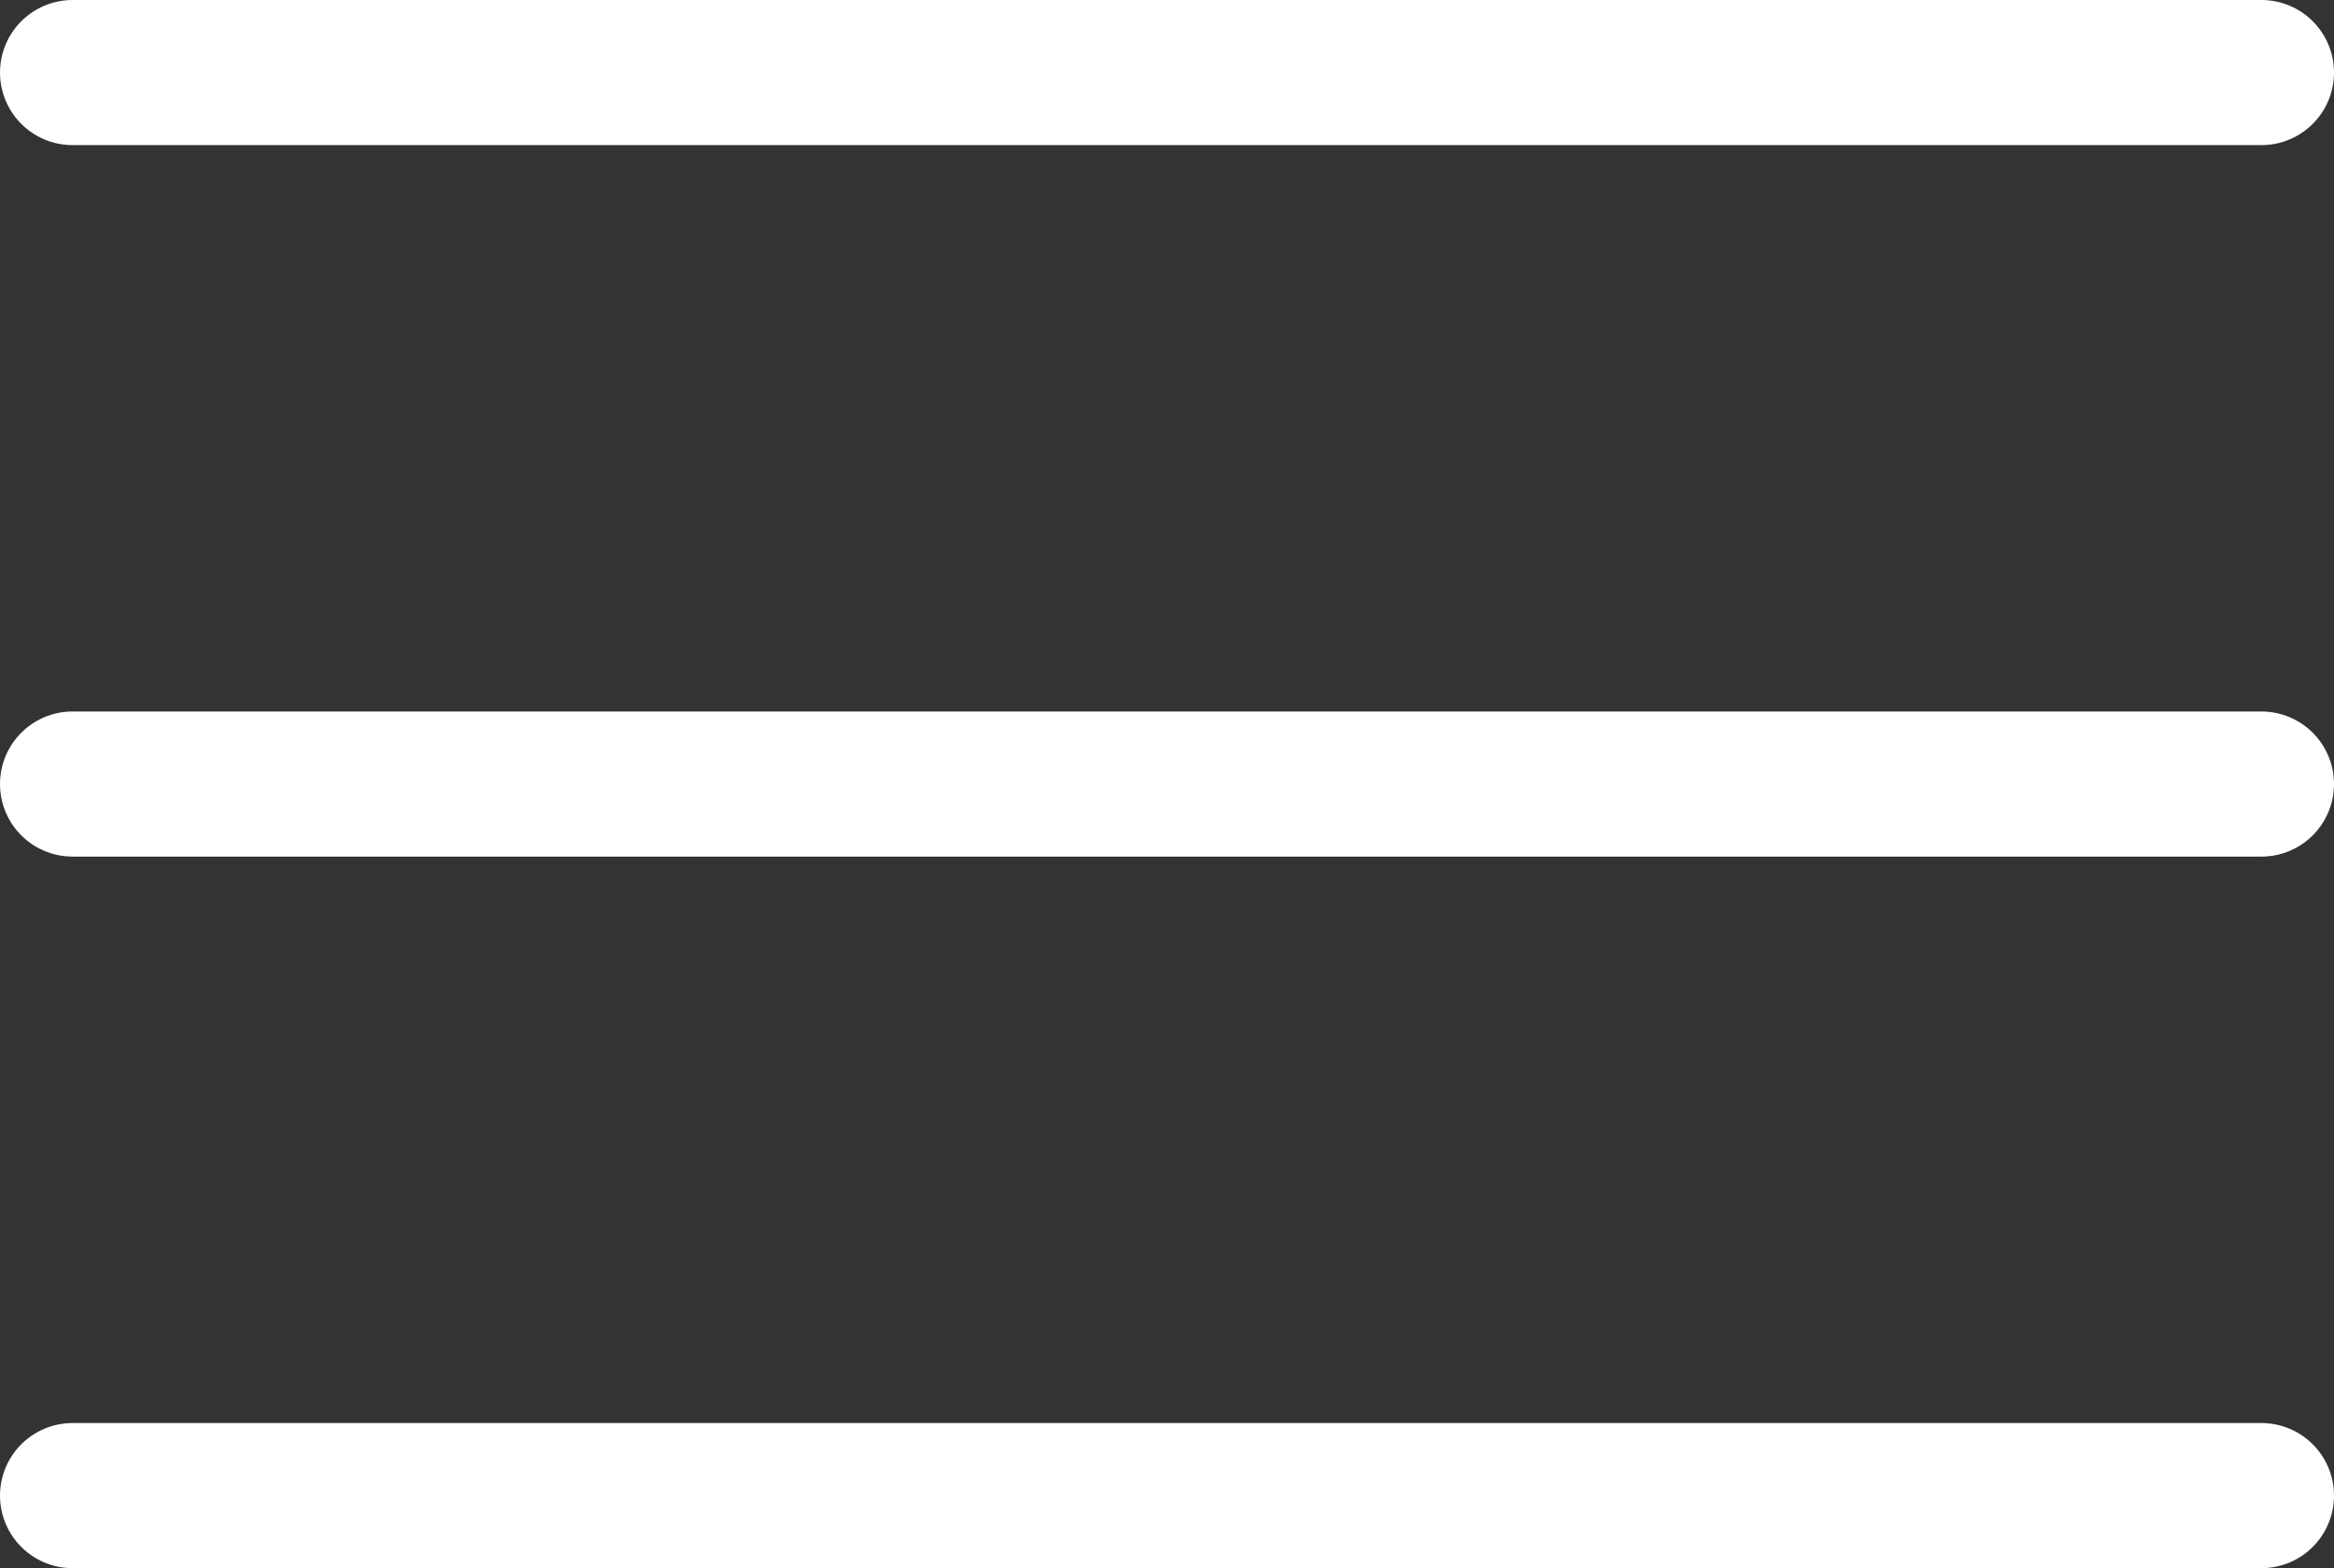
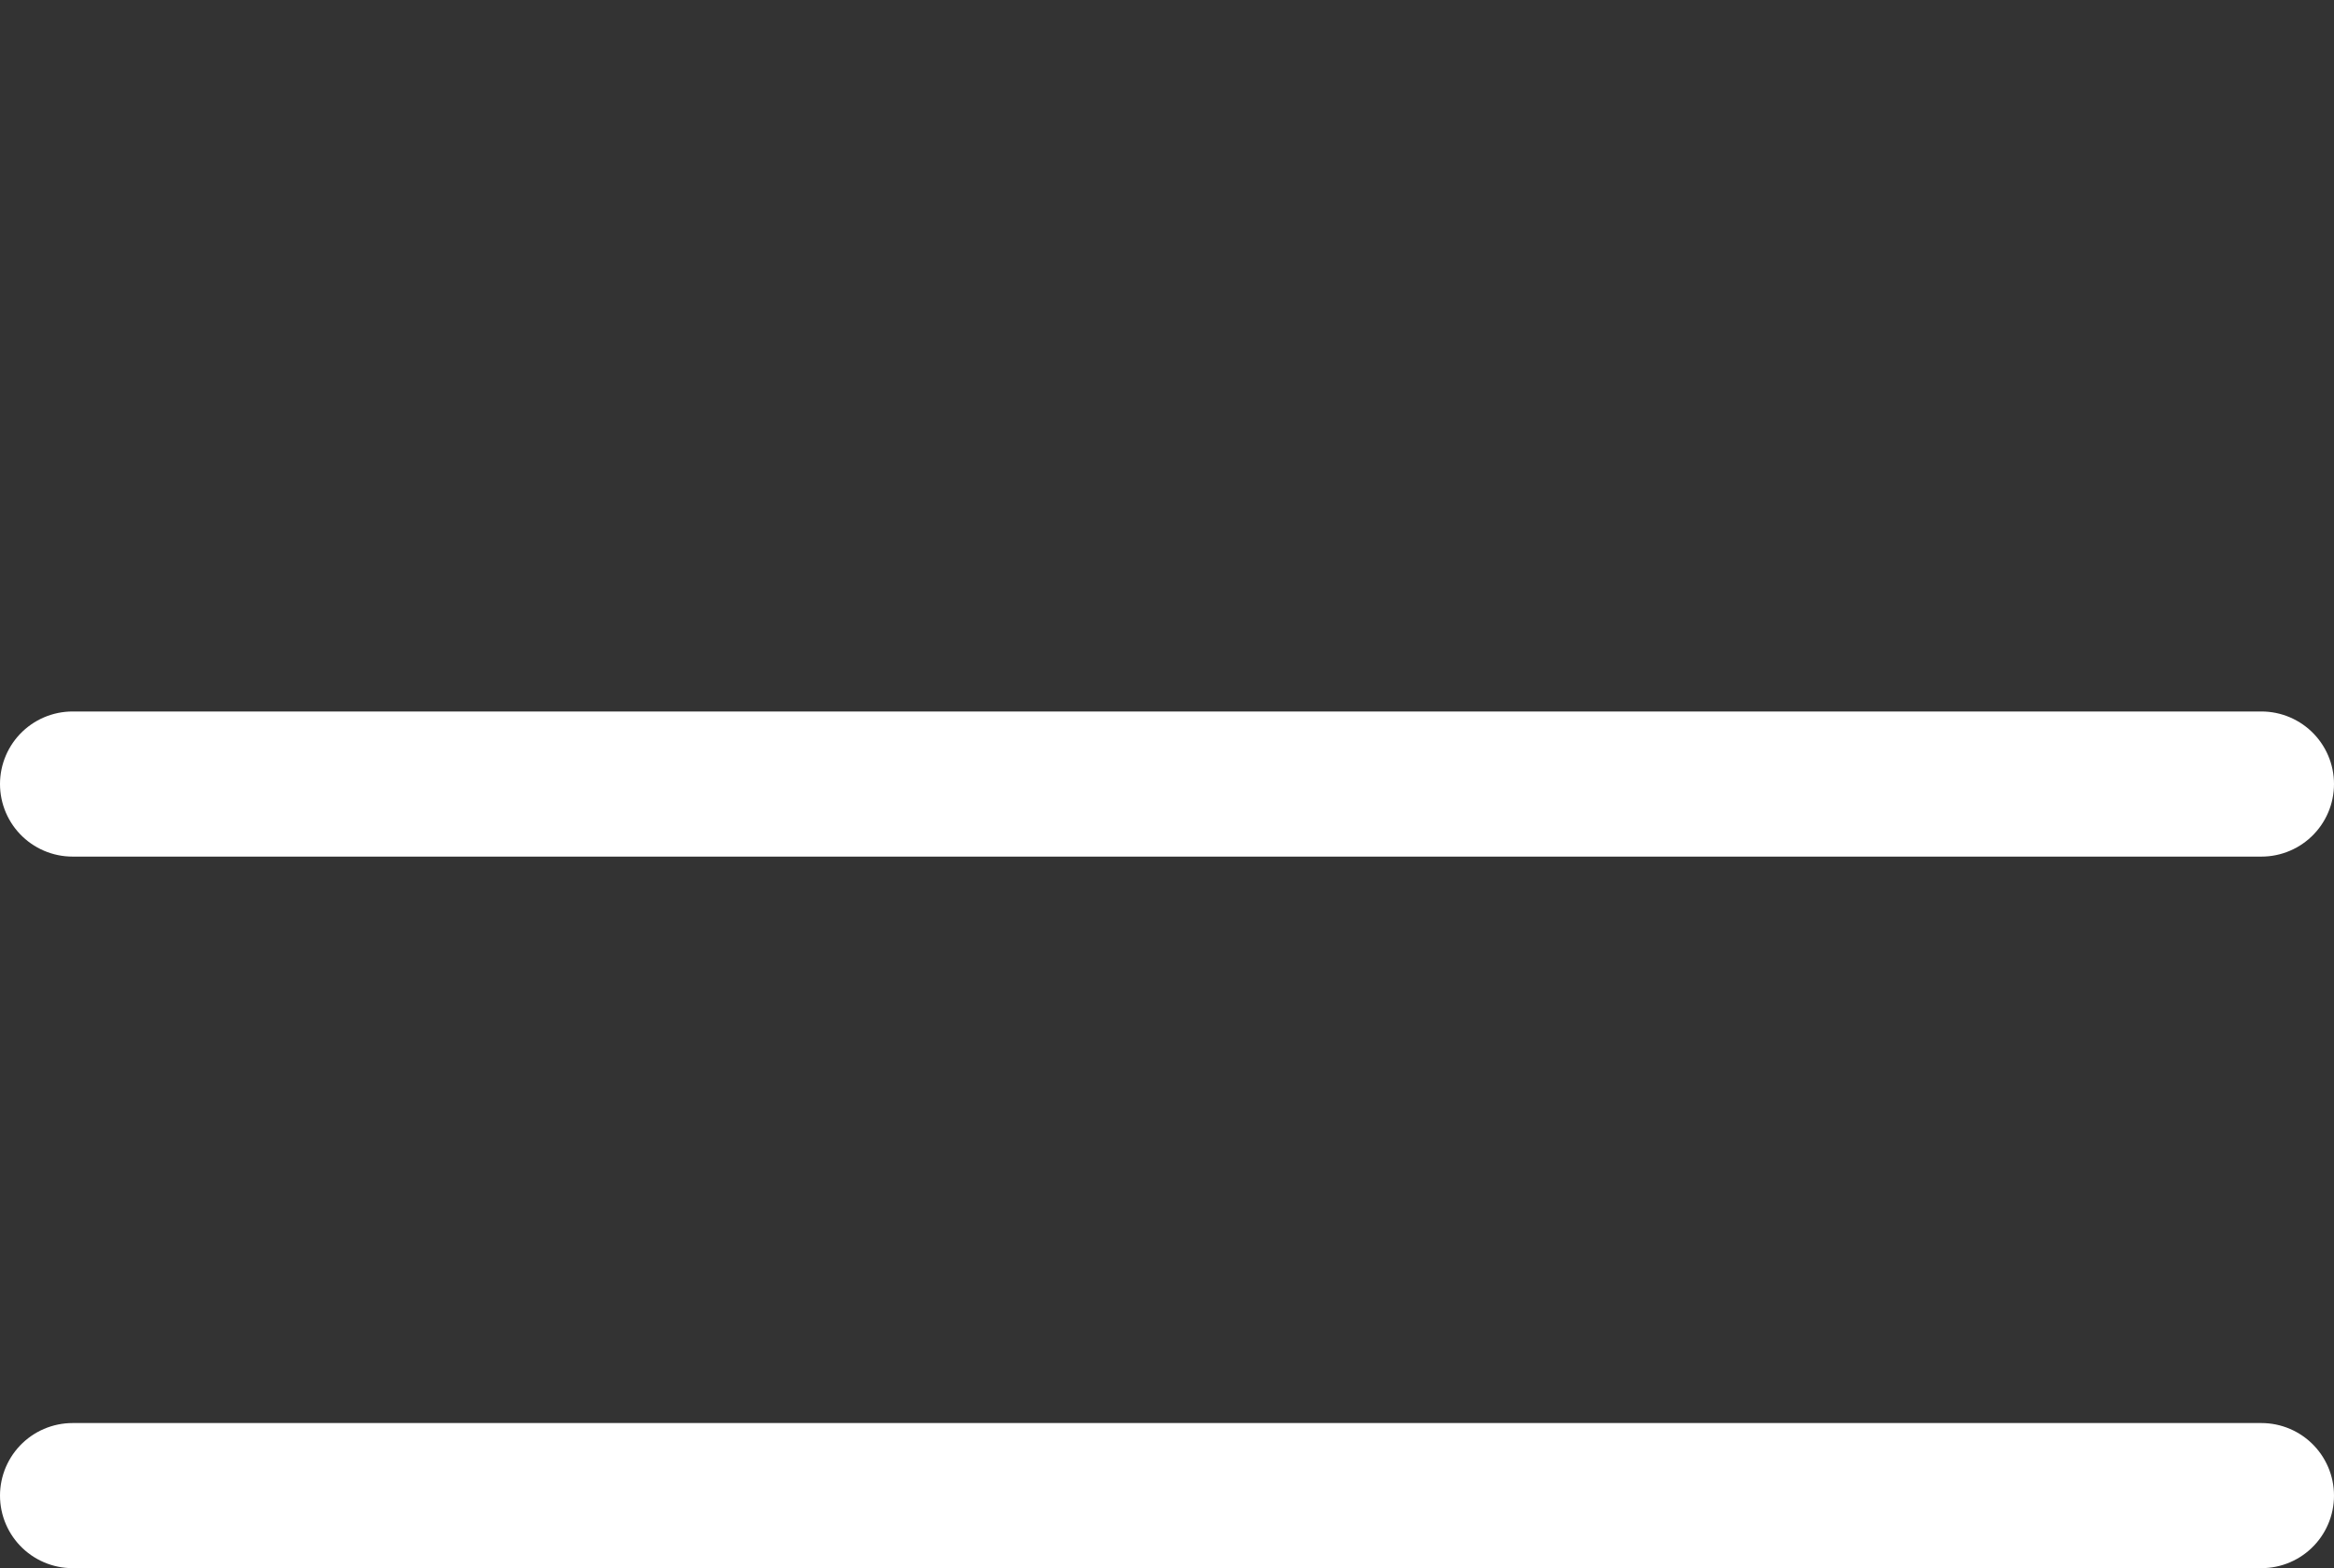
<svg xmlns="http://www.w3.org/2000/svg" width="32.159" height="21.612" viewBox="0 0 32.159 21.612">
  <rect x="0" y="0" width="32.159" height="21.612" fill="#333333" stroke="none" />
  <g id="Group_9754" data-name="Group 9754" transform="translate(-938.523 -25.36)">
-     <line id="Line_1" data-name="Line 1" x2="30.159" transform="translate(939.523 26.36)" fill="none" stroke="#fff" stroke-linecap="round" stroke-linejoin="round" stroke-width="2" />
    <line id="Line_2" data-name="Line 2" x2="30.159" transform="translate(939.523 36.166)" fill="none" stroke="#fff" stroke-linecap="round" stroke-linejoin="round" stroke-width="2" />
    <line id="Line_3" data-name="Line 3" x2="30.159" transform="translate(939.523 45.973)" fill="none" stroke="#fff" stroke-linecap="round" stroke-linejoin="round" stroke-width="2" />
  </g>
</svg>